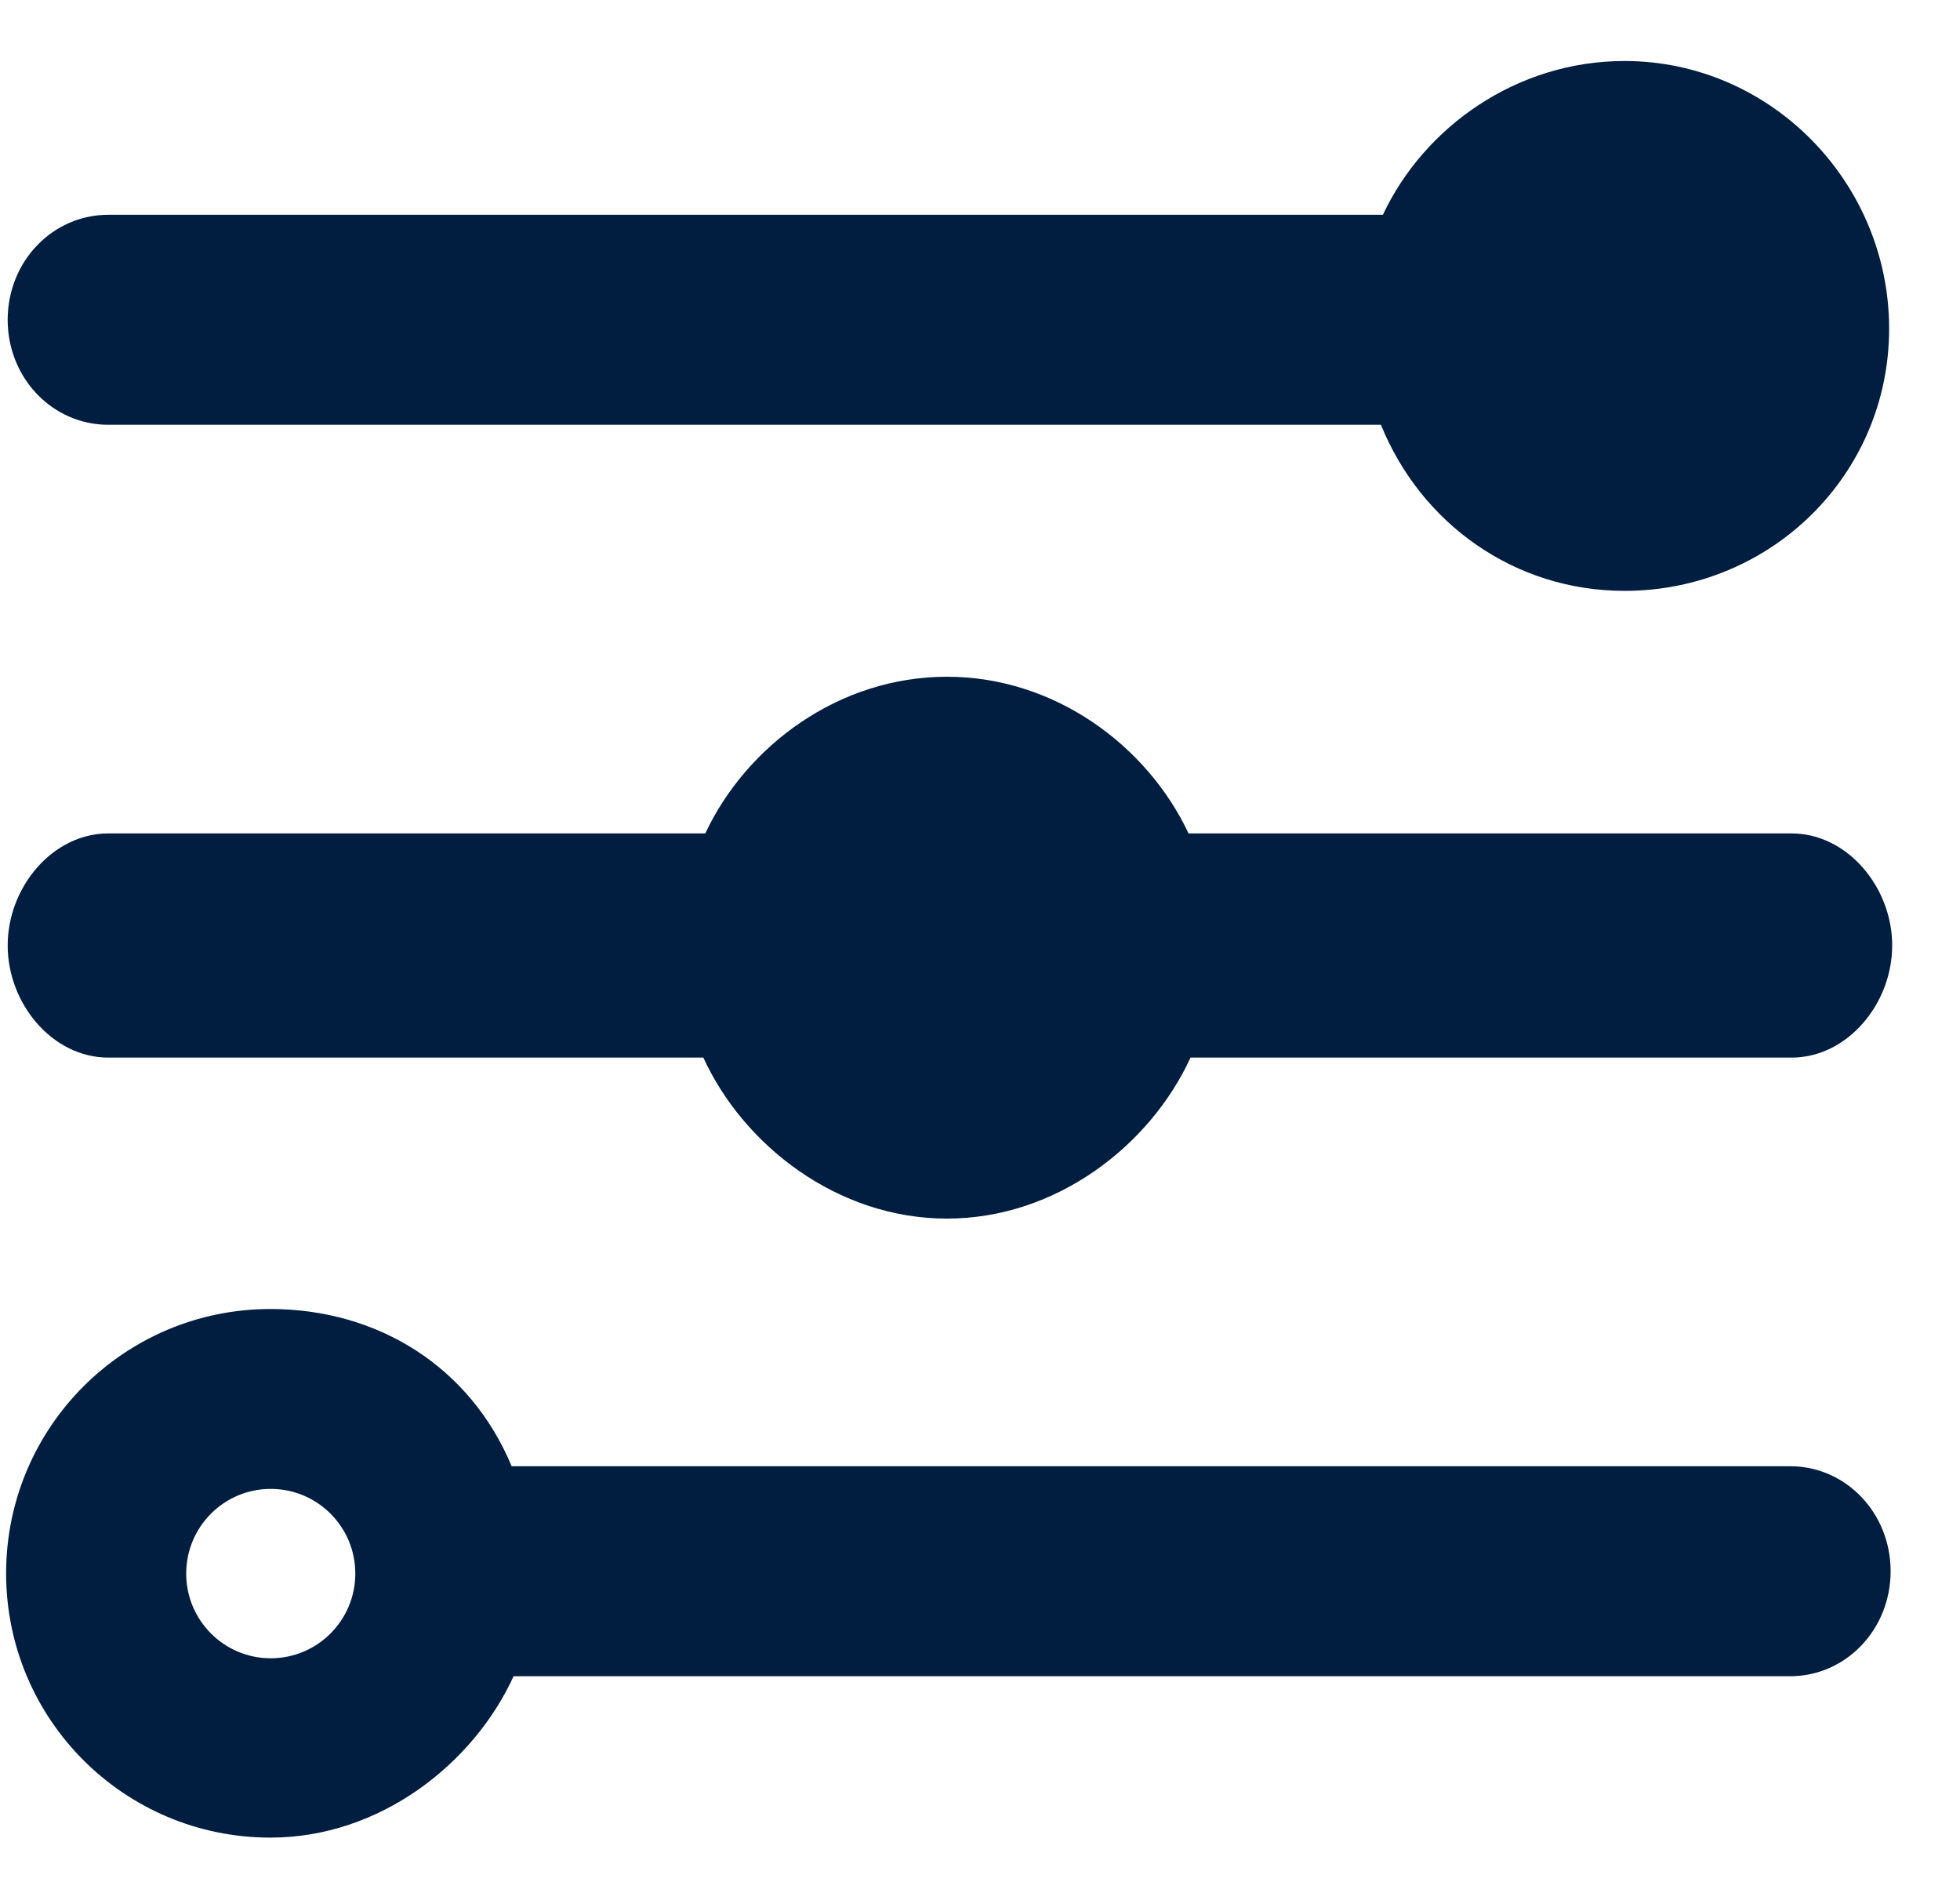
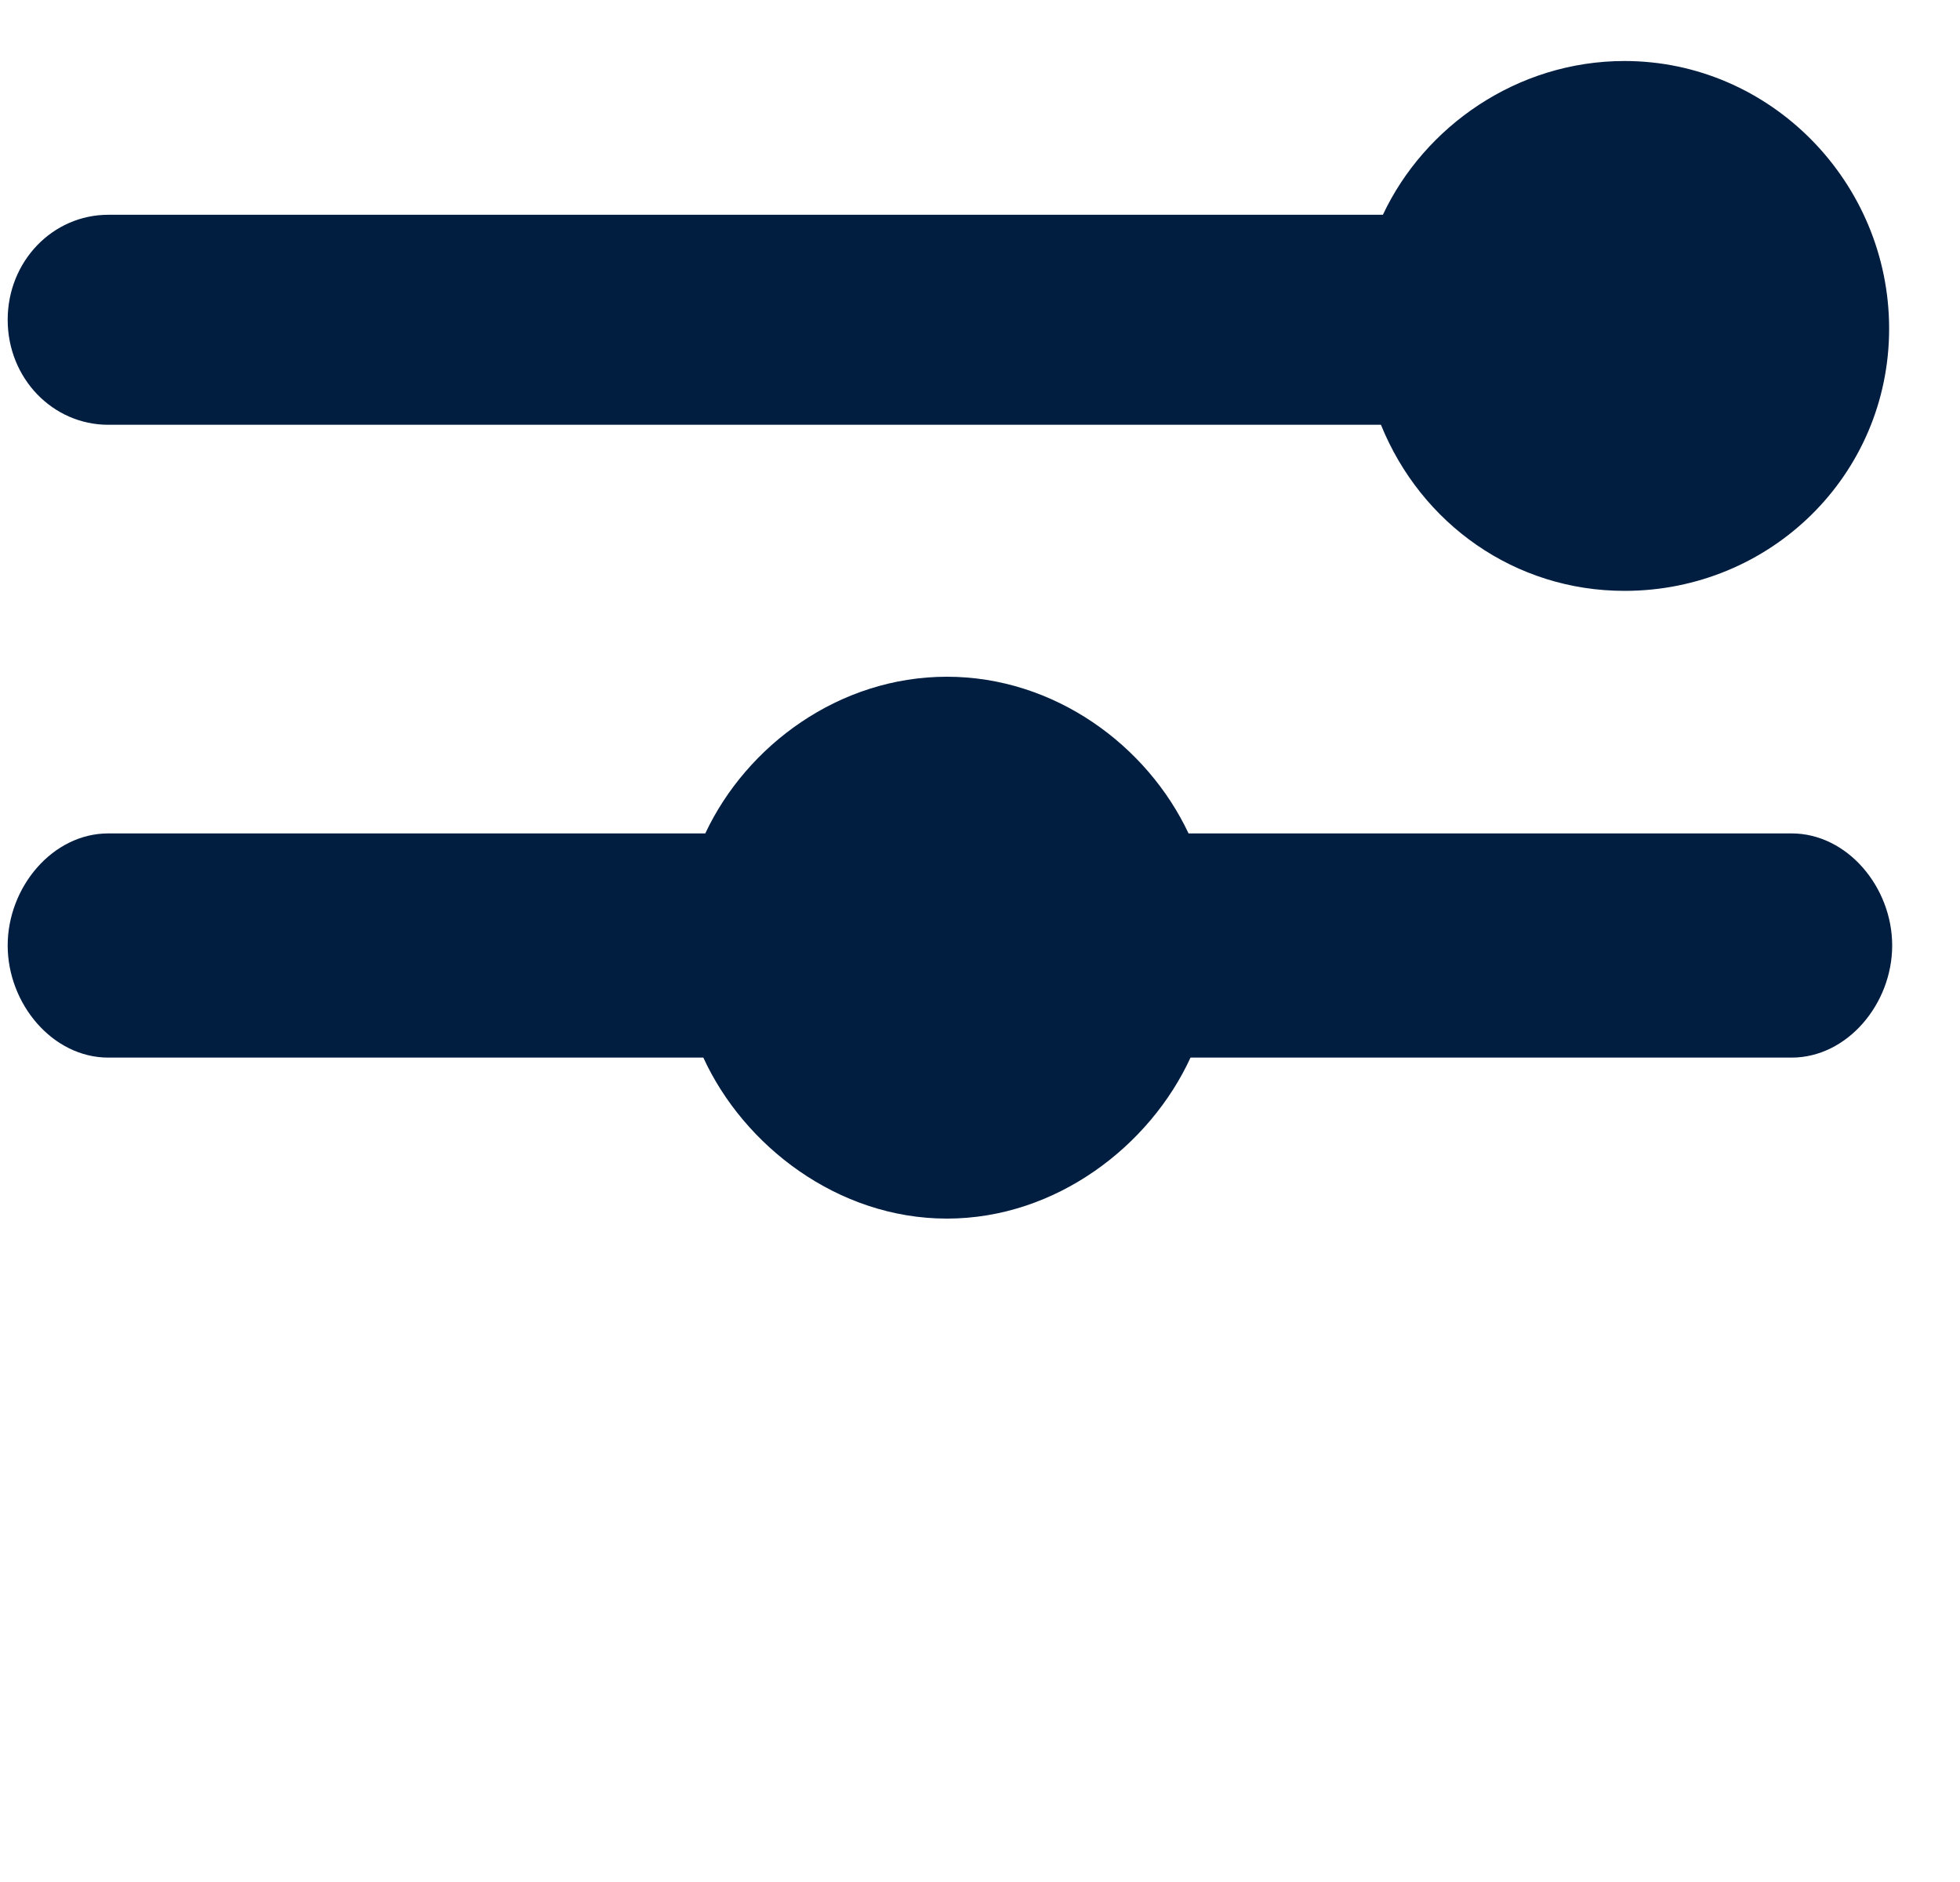
<svg xmlns="http://www.w3.org/2000/svg" width="25" height="24" viewBox="0 0 25 24" fill="none">
  <path d="M1.381 5.417H17.614C18.128 6.684 19.325 7.535 20.721 7.535C22.585 7.535 24.096 6.055 24.096 4.191C24.096 2.326 22.585 0.778 20.721 0.778C19.347 0.778 18.166 1.617 17.639 2.739H1.381C0.672 2.739 0.098 3.332 0.098 4.078C0.098 4.824 0.672 5.417 1.381 5.417Z" fill="#011E41" />
-   <path d="M22.834 18.698H6.526C5.999 17.431 4.82 16.693 3.449 16.693C1.587 16.693 0.078 18.2 0.078 20.064C0.078 21.928 1.587 23.434 3.449 23.434C4.842 23.434 6.037 22.498 6.551 21.376H22.834C23.542 21.376 24.115 20.782 24.115 20.037C24.115 19.291 23.542 18.698 22.834 18.698ZM3.453 21.147C2.858 21.147 2.375 20.663 2.375 20.067C2.375 19.47 2.858 18.987 3.453 18.987C4.049 18.987 4.532 19.47 4.532 20.067C4.532 20.663 4.049 21.147 3.453 21.147Z" fill="#011E41" />
  <path d="M1.381 13.487H8.971C9.486 14.609 10.683 15.54 12.078 15.54C13.473 15.54 14.67 14.609 15.185 13.487H22.852C23.561 13.487 24.135 12.803 24.135 12.057C24.135 11.312 23.561 10.628 22.852 10.628H15.16C14.632 9.506 13.451 8.63 12.078 8.63C10.704 8.63 9.523 9.506 8.996 10.628H1.381C0.672 10.628 0.098 11.312 0.098 12.057C0.098 12.803 0.672 13.487 1.381 13.487Z" fill="#011E41" />
</svg>